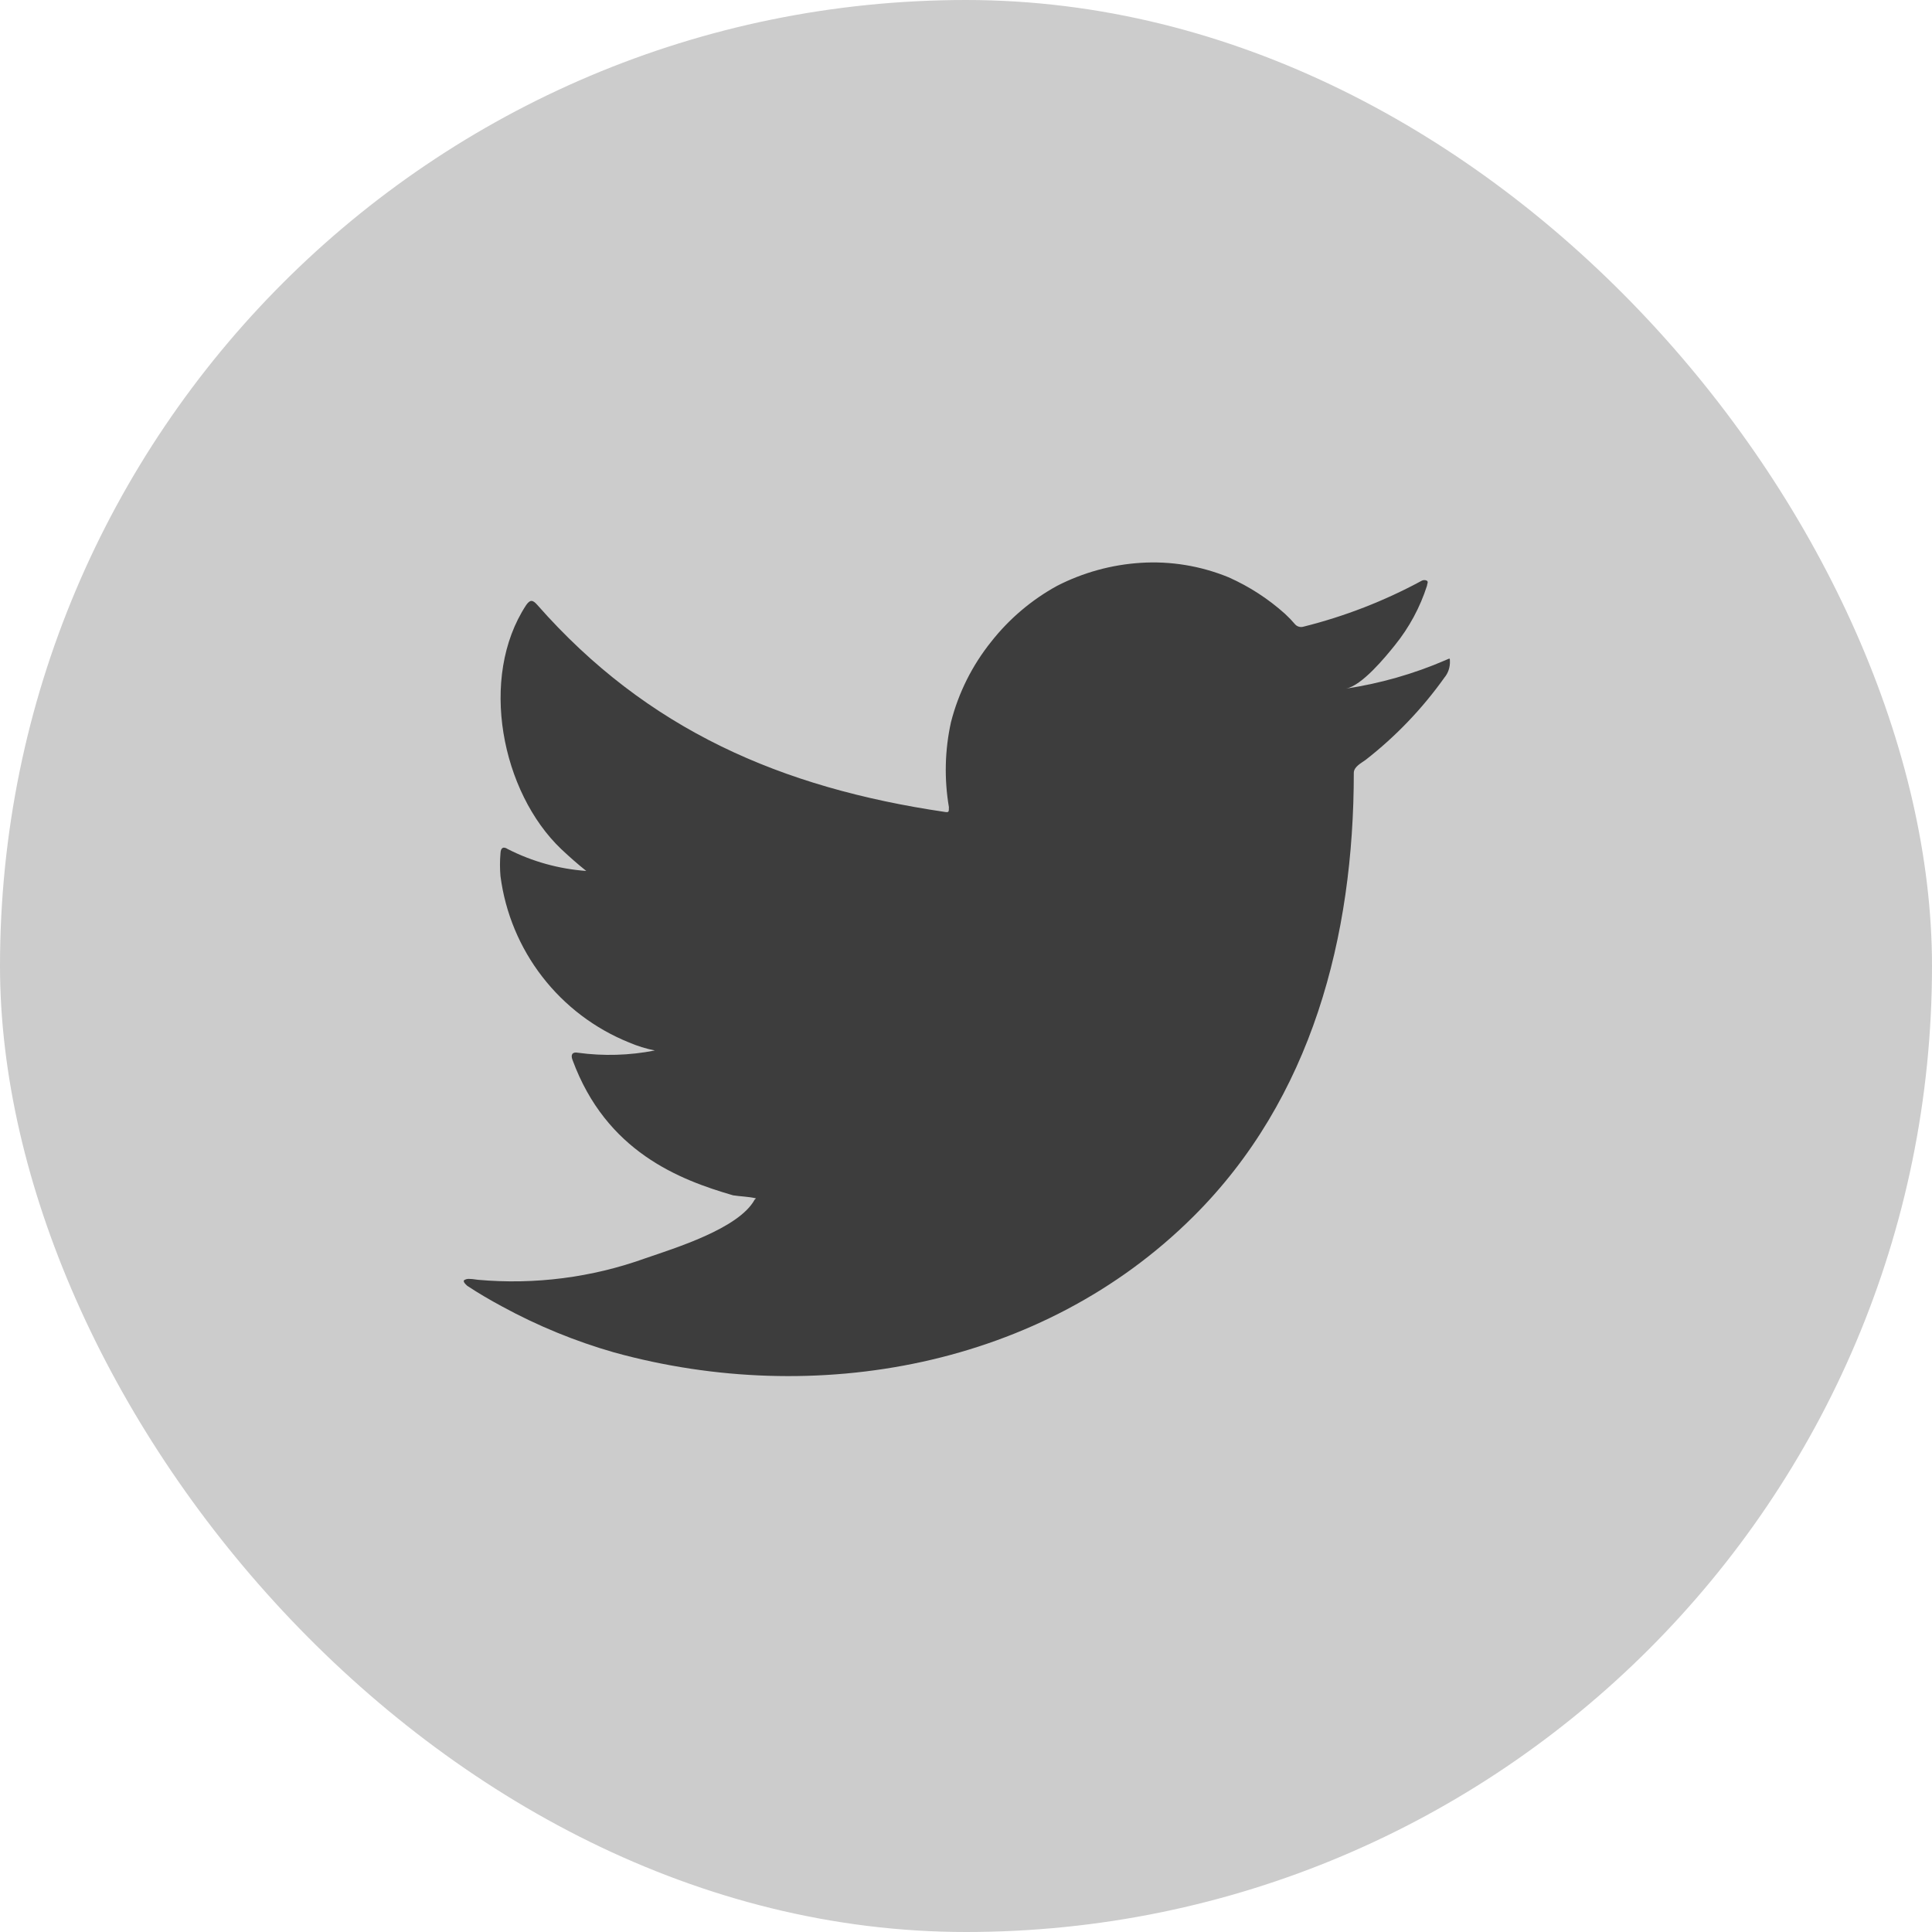
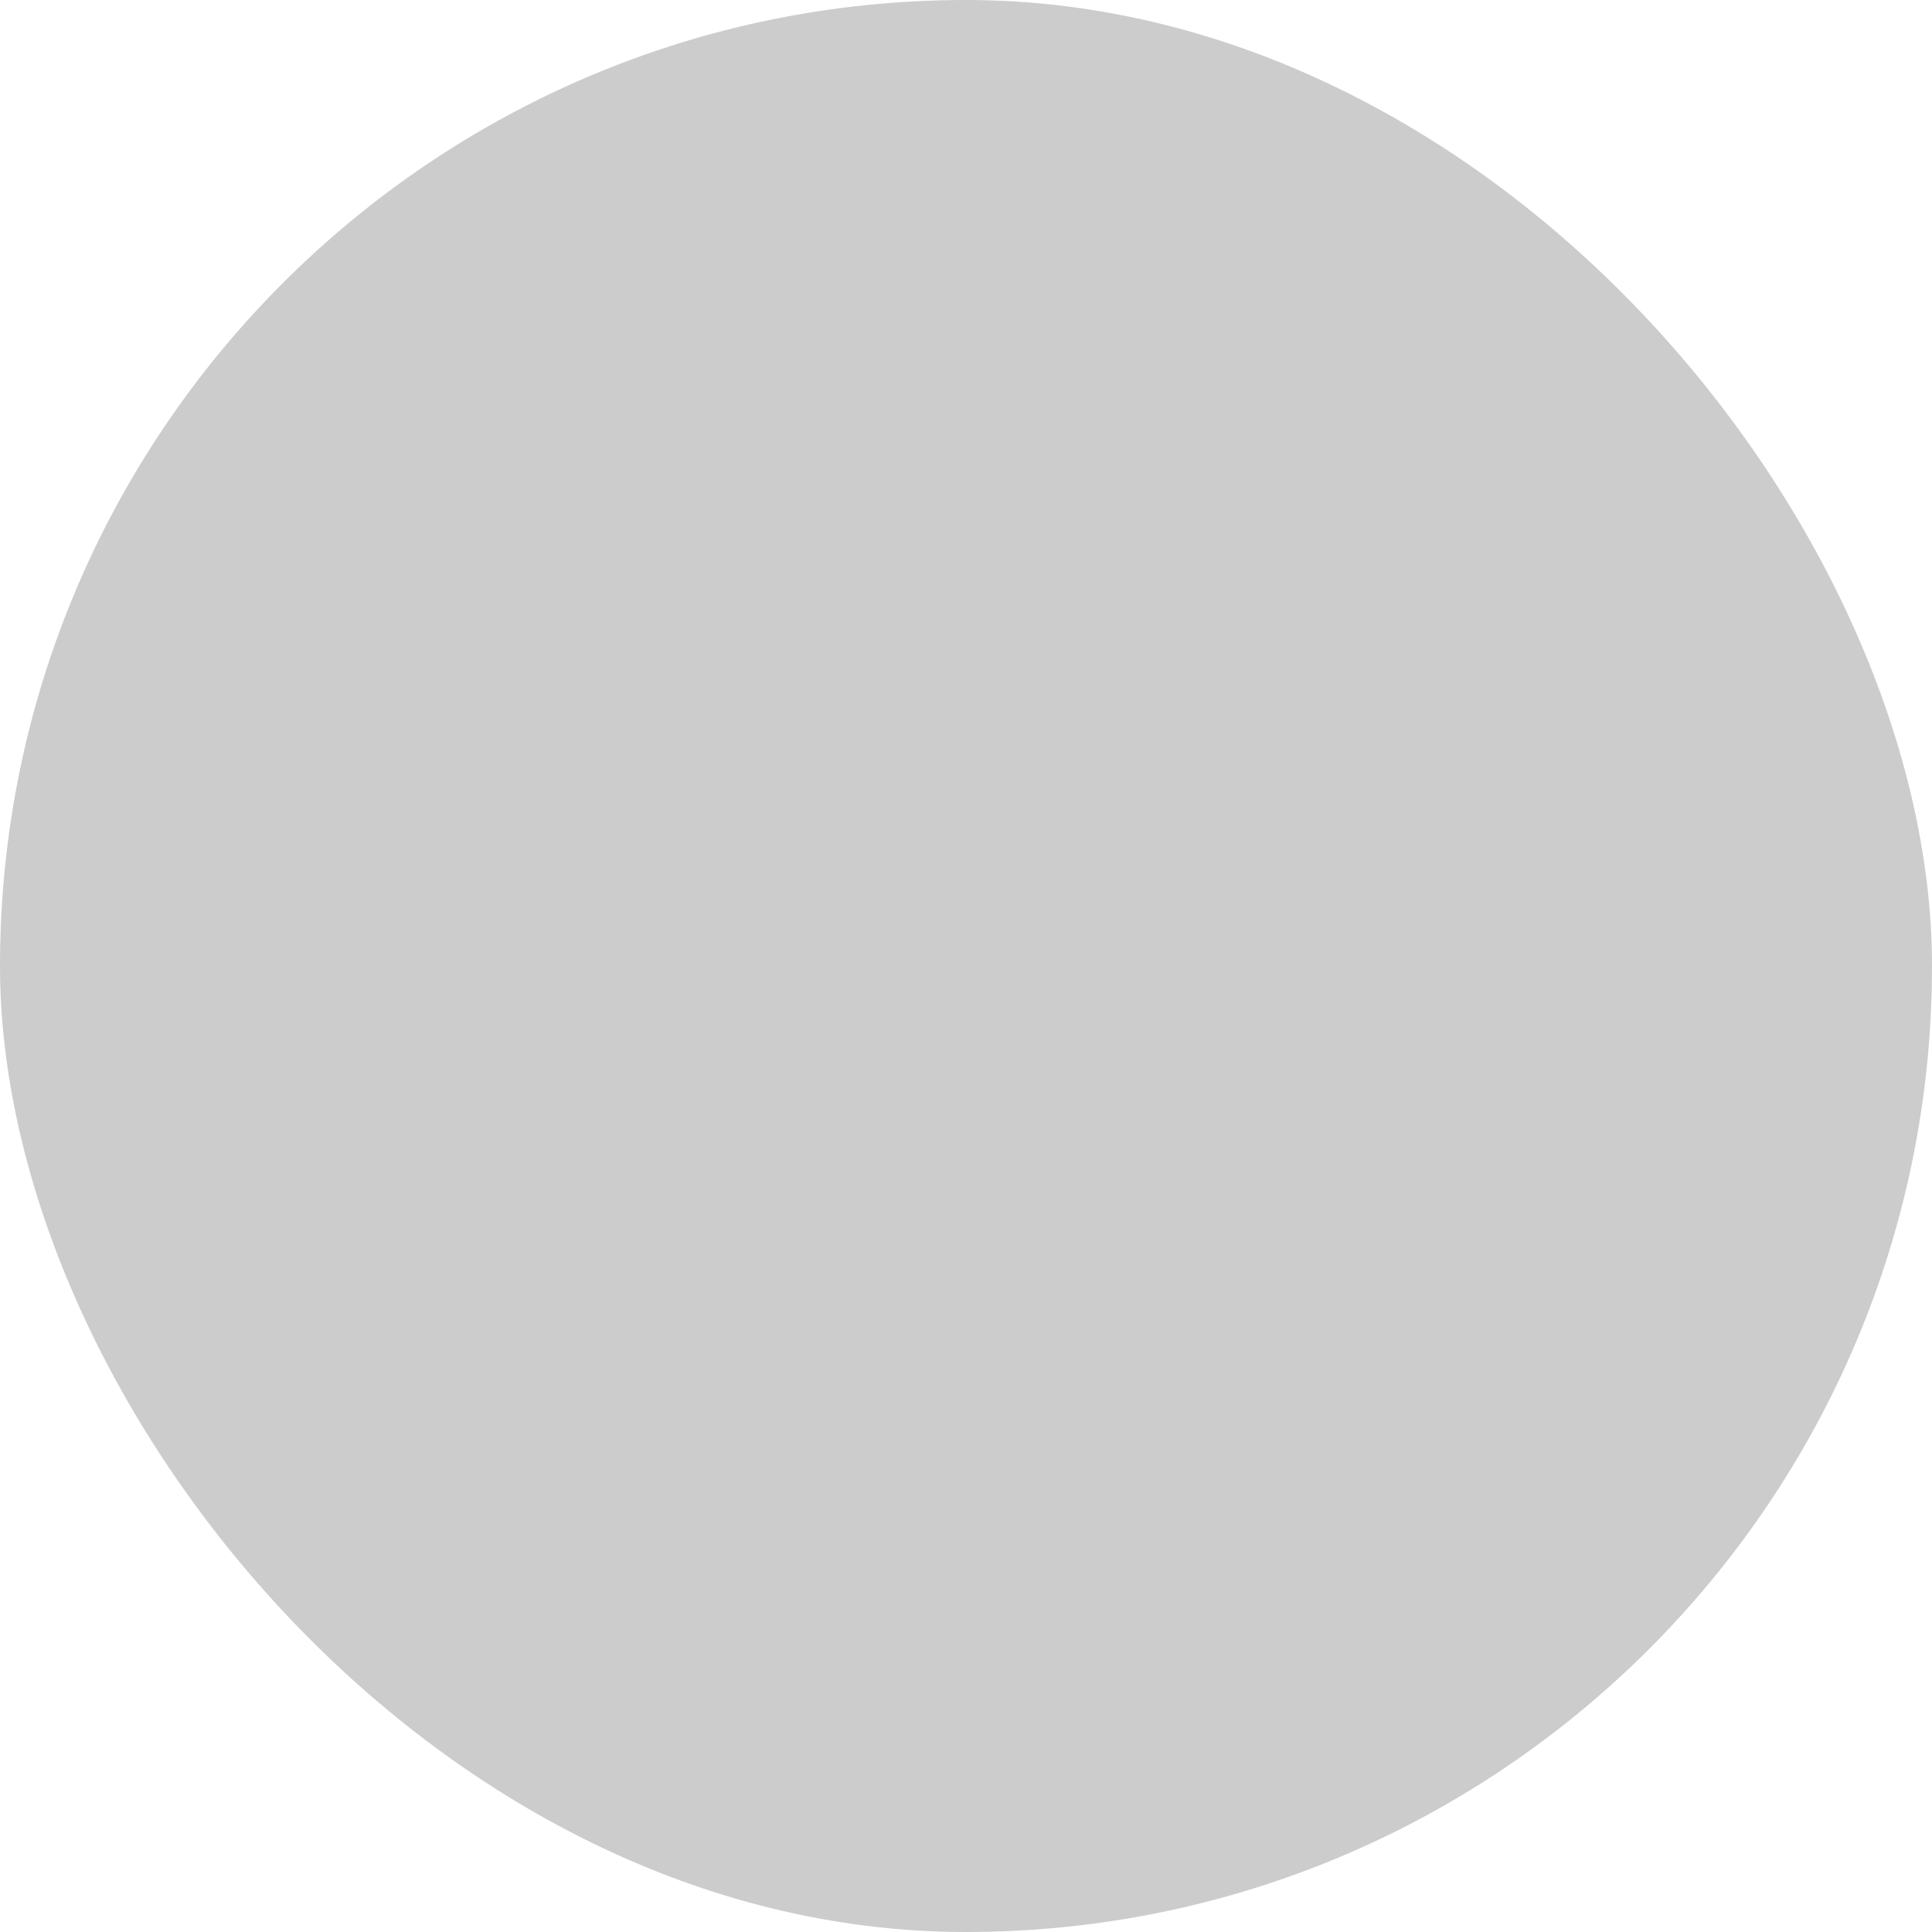
<svg xmlns="http://www.w3.org/2000/svg" width="40" height="40" viewBox="0 0 40 40" fill="none">
  <rect width="40" height="40" rx="20" fill="black" fill-opacity="0.2" />
-   <path d="M29.928 13.668C29.268 13.953 28.573 14.151 27.863 14.258C28.195 14.2 28.684 13.602 28.879 13.359C29.175 12.993 29.4 12.576 29.544 12.128C29.544 12.095 29.577 12.047 29.544 12.024C29.527 12.014 29.508 12.01 29.489 12.01C29.47 12.01 29.451 12.014 29.434 12.024C28.662 12.442 27.841 12.761 26.989 12.974C26.959 12.983 26.927 12.984 26.897 12.976C26.867 12.969 26.84 12.953 26.818 12.931C26.751 12.852 26.68 12.778 26.604 12.708C26.256 12.396 25.862 12.141 25.436 11.952C24.86 11.716 24.238 11.613 23.617 11.653C23.014 11.691 22.426 11.853 21.888 12.128C21.359 12.418 20.893 12.813 20.52 13.288C20.128 13.777 19.844 14.344 19.689 14.952C19.561 15.53 19.547 16.127 19.646 16.71C19.646 16.81 19.646 16.824 19.561 16.81C16.175 16.311 13.397 15.108 11.127 12.527C11.027 12.413 10.975 12.413 10.894 12.527C9.906 14.029 10.386 16.406 11.62 17.58C11.787 17.737 11.958 17.889 12.138 18.032C11.572 17.991 11.02 17.838 10.514 17.58C10.419 17.518 10.367 17.552 10.362 17.666C10.348 17.824 10.348 17.983 10.362 18.141C10.461 18.899 10.759 19.617 11.227 20.222C11.694 20.826 12.313 21.296 13.021 21.582C13.194 21.657 13.374 21.712 13.558 21.749C13.034 21.852 12.496 21.868 11.967 21.796C11.853 21.773 11.81 21.834 11.853 21.944C12.551 23.845 14.066 24.425 15.178 24.748C15.33 24.772 15.482 24.772 15.652 24.81C15.652 24.81 15.652 24.81 15.624 24.838C15.296 25.437 13.971 25.841 13.363 26.051C12.254 26.45 11.071 26.602 9.897 26.497C9.711 26.469 9.669 26.474 9.621 26.497C9.574 26.521 9.621 26.573 9.673 26.621C9.911 26.778 10.148 26.916 10.395 27.049C11.13 27.45 11.908 27.769 12.713 28C16.883 29.15 21.575 28.304 24.704 25.19C27.164 22.747 28.029 19.377 28.029 16.002C28.029 15.874 28.185 15.798 28.276 15.731C28.898 15.246 29.447 14.672 29.905 14.029C29.984 13.934 30.024 13.812 30.019 13.687C30.019 13.616 30.019 13.63 29.928 13.668Z" fill="black" fill-opacity="0.7" />
</svg>